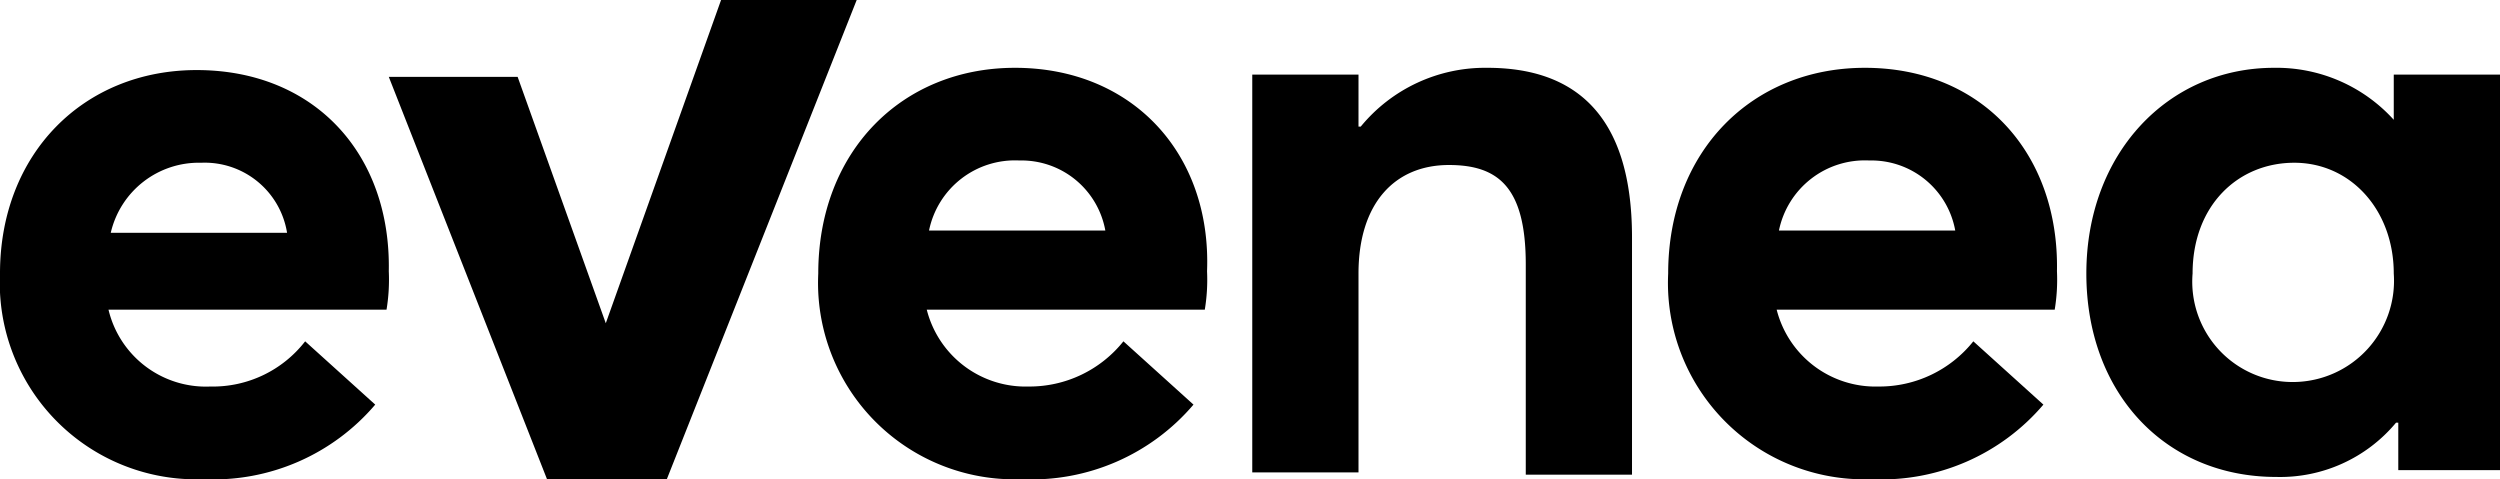
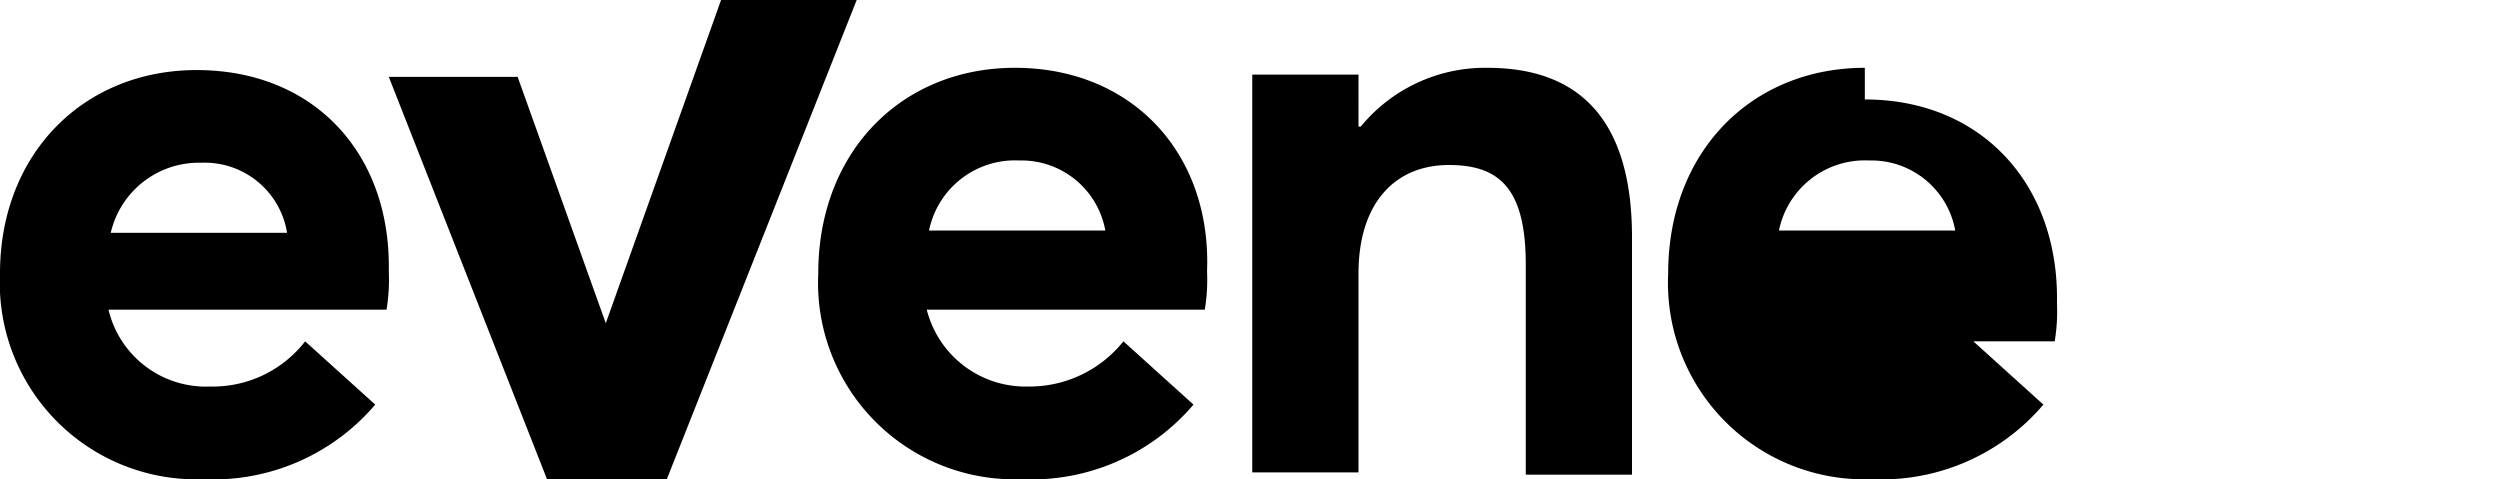
<svg xmlns="http://www.w3.org/2000/svg" id="Warstwa_1" data-name="Warstwa 1" width="110.6" height="21.2" viewBox="0 0 110.6 21.2">
  <defs>
    <style>
      .cls-1 {
        fill-rule: evenodd;
      }
    </style>
  </defs>
  <g>
    <path d="M41.6,19.8a3.88,3.88,0,0,1,4-3.1,3.77,3.77,0,0,1,3.8,3.1Zm3.8-7.2c-5,0-8.7,3.7-8.7,9.1a8.69,8.69,0,0,0,9,9.1,9.41,9.41,0,0,0,7.6-3.3l-3.1-2.8a5.32,5.32,0,0,1-4.2,2,4.51,4.51,0,0,1-4.5-3.4H53.8a8.12,8.12,0,0,0,.1-1.7h0c.2-5.2-3.3-9-8.5-9Z" transform="translate(-0.5 -9.6)" />
    <path d="M66.3,12.6a7.12,7.12,0,0,0-5.6,2.6h-.1V12.9H55.9V30.5h4.7V21.7c0-3.1,1.6-4.8,4-4.8,2.2,0,3.4,1,3.4,4.4v9.3h4.7V20.1c0-5.5-2.6-7.5-6.4-7.5Z" transform="translate(-0.5 -9.6)" />
-     <path d="M79.2,19.8a3.88,3.88,0,0,1,4-3.1A3.77,3.77,0,0,1,87,19.8ZM83,12.6c-5,0-8.7,3.7-8.7,9.1a8.69,8.69,0,0,0,9,9.1,9.41,9.41,0,0,0,7.6-3.3l-3.1-2.8a5.32,5.32,0,0,1-4.2,2,4.51,4.51,0,0,1-4.5-3.4H91.4a8.12,8.12,0,0,0,.1-1.7c.1-5.2-3.3-9-8.5-9Z" transform="translate(-0.5 -9.6)" />
-     <path d="M102,26.5a4.44,4.44,0,0,1-4.5-4.8c0-3,2-4.9,4.5-4.9s4.4,2.1,4.4,4.9a4.48,4.48,0,0,1-4.4,4.8Zm4.4-11.6h0a7,7,0,0,0-5.3-2.3c-4.7,0-8.3,3.8-8.3,9.1s3.5,9,8.4,9a6.67,6.67,0,0,0,5.3-2.4h.1v2.1h4.5V12.9h-4.7v2Z" transform="translate(-0.5 -9.6)" />
+     <path d="M79.2,19.8a3.88,3.88,0,0,1,4-3.1A3.77,3.77,0,0,1,87,19.8ZM83,12.6c-5,0-8.7,3.7-8.7,9.1a8.69,8.69,0,0,0,9,9.1,9.41,9.41,0,0,0,7.6-3.3l-3.1-2.8H91.4a8.12,8.12,0,0,0,.1-1.7c.1-5.2-3.3-9-8.5-9Z" transform="translate(-0.5 -9.6)" />
    <path d="M5.4,19.9a4,4,0,0,1,4-3.1,3.69,3.69,0,0,1,3.8,3.1Zm3.8-7.2c-5,0-8.7,3.7-8.7,9a8.69,8.69,0,0,0,9,9.1,9.41,9.41,0,0,0,7.6-3.3L14,24.7a5.17,5.17,0,0,1-4.2,2,4.43,4.43,0,0,1-4.5-3.4H17.6a8.12,8.12,0,0,0,.1-1.7c.1-5.2-3.3-8.9-8.5-8.9Z" transform="translate(-0.5 -9.6)" />
    <polygon class="cls-1" points="26.8 14.3 22.9 3.4 17.2 3.4 24.2 21.2 29.5 21.2 37.9 0 31.9 0 26.8 14.3" />
  </g>
</svg>